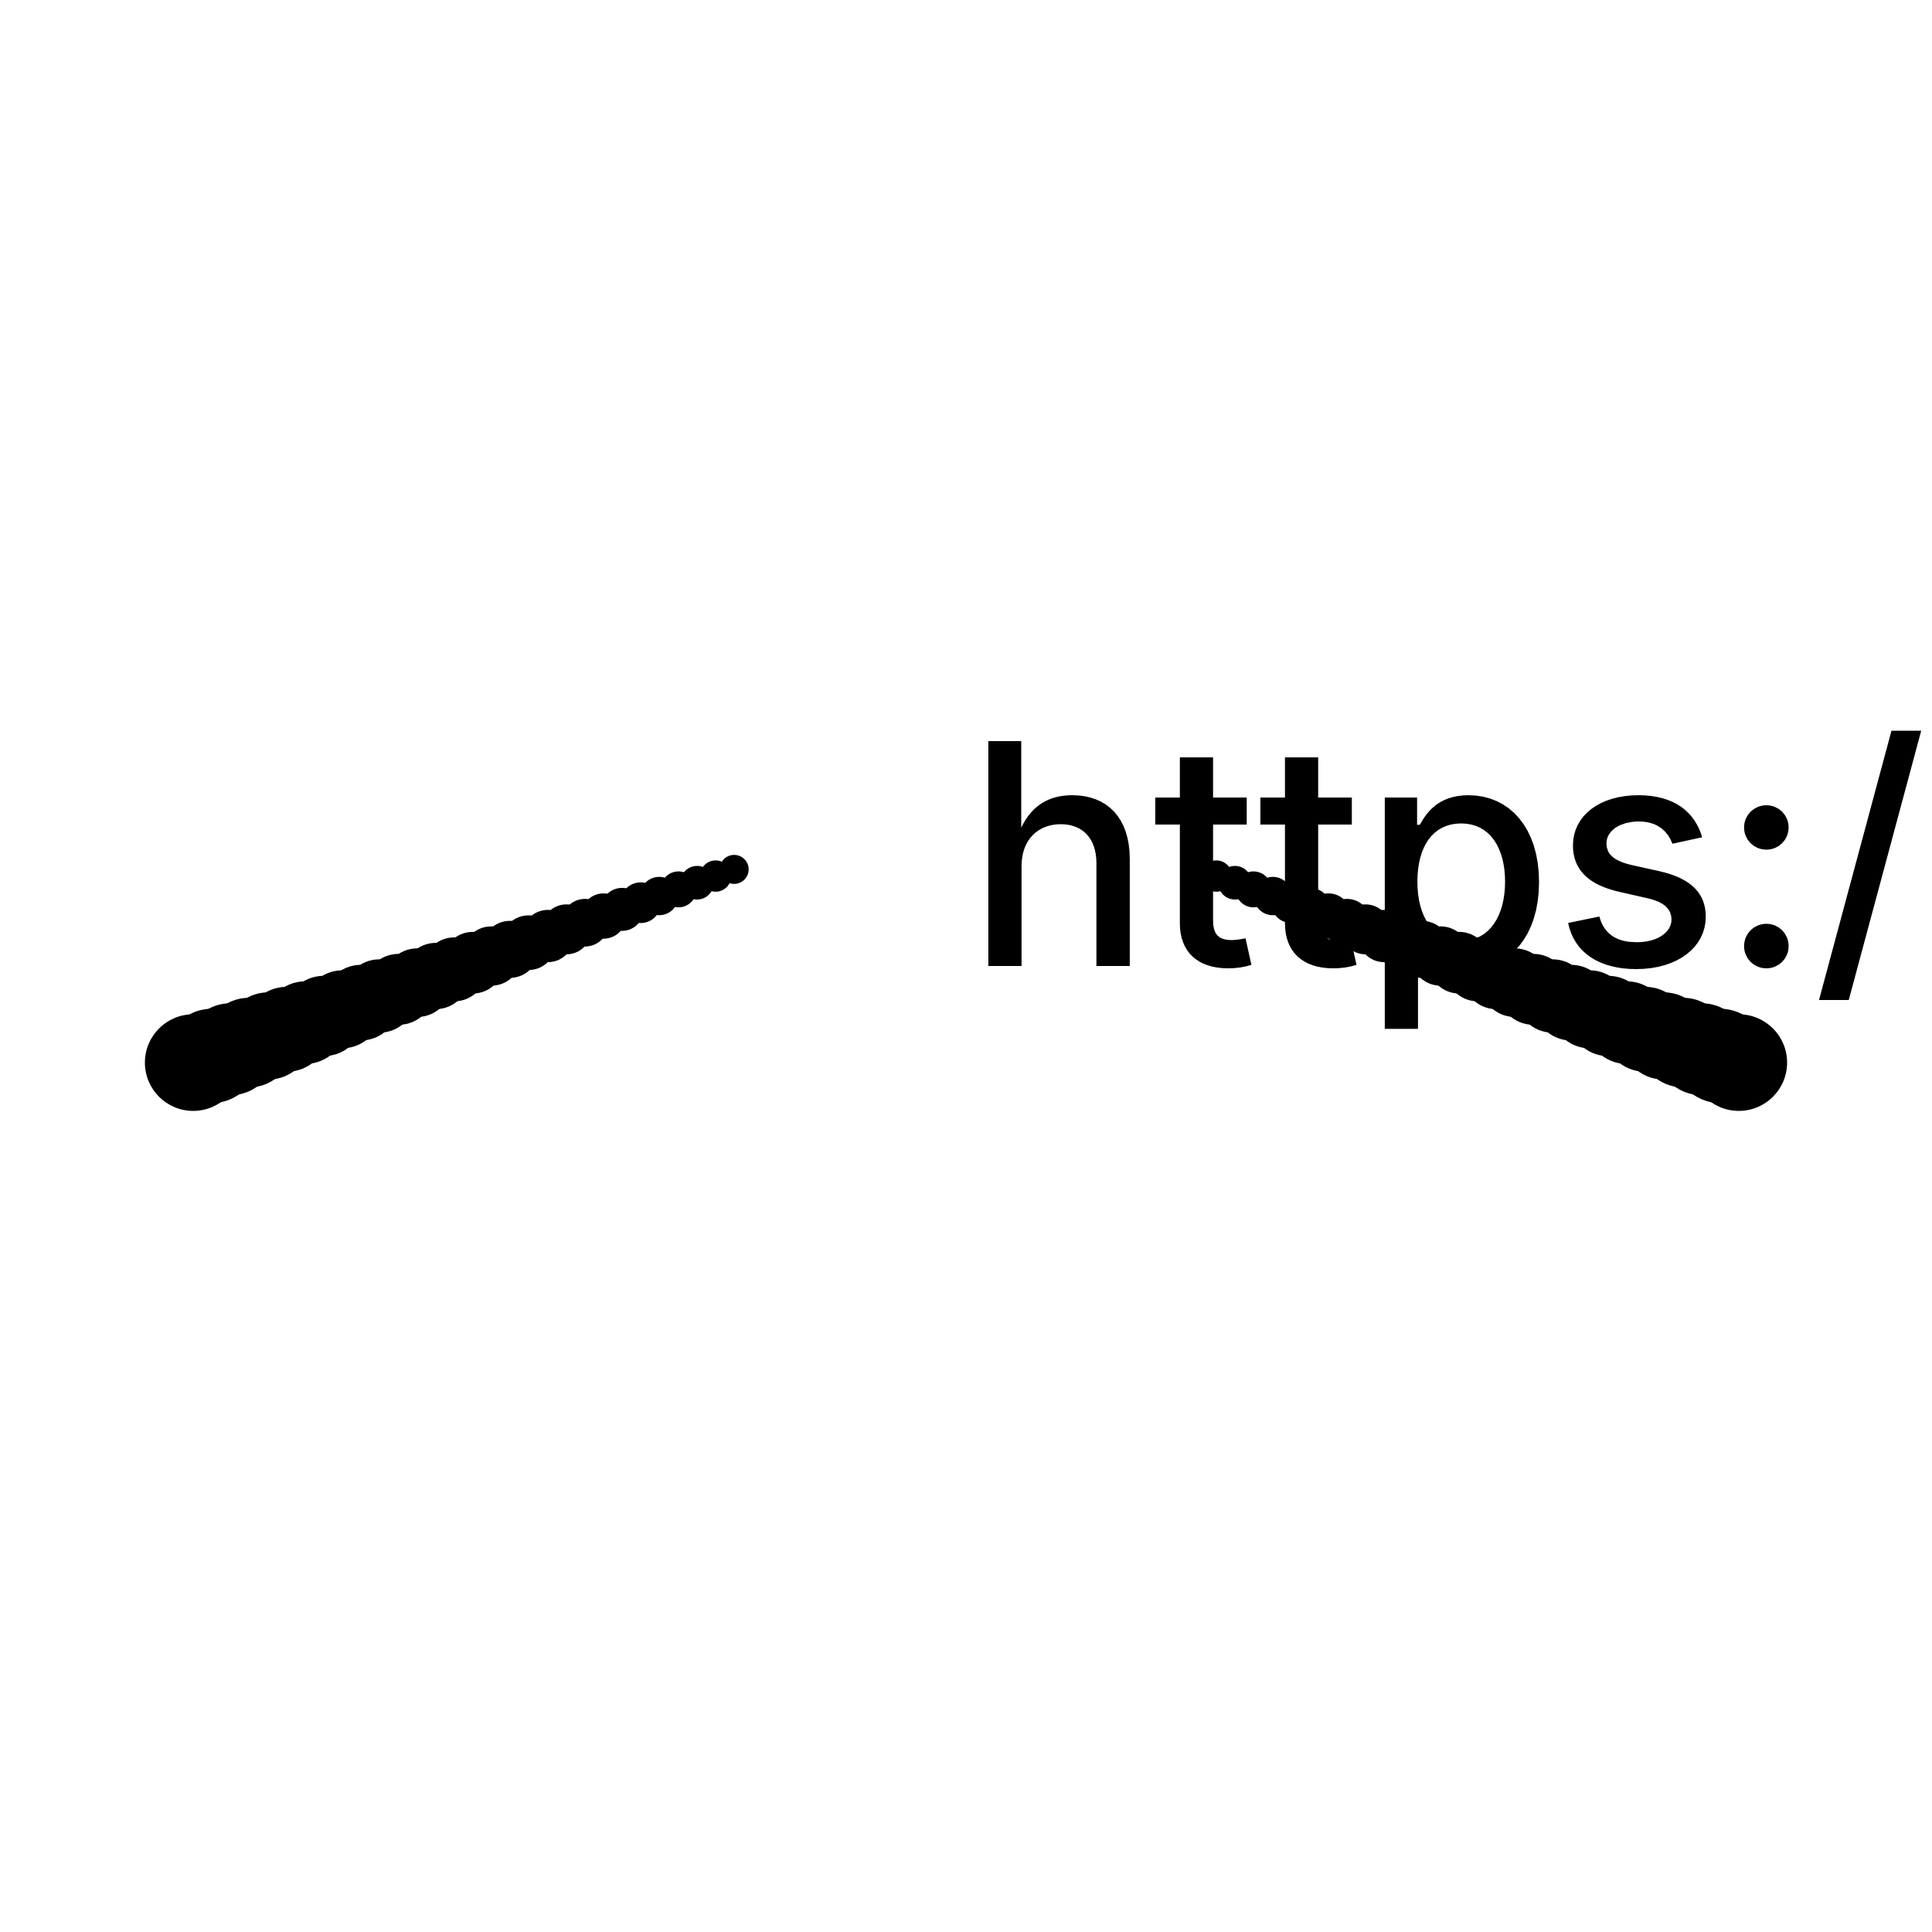
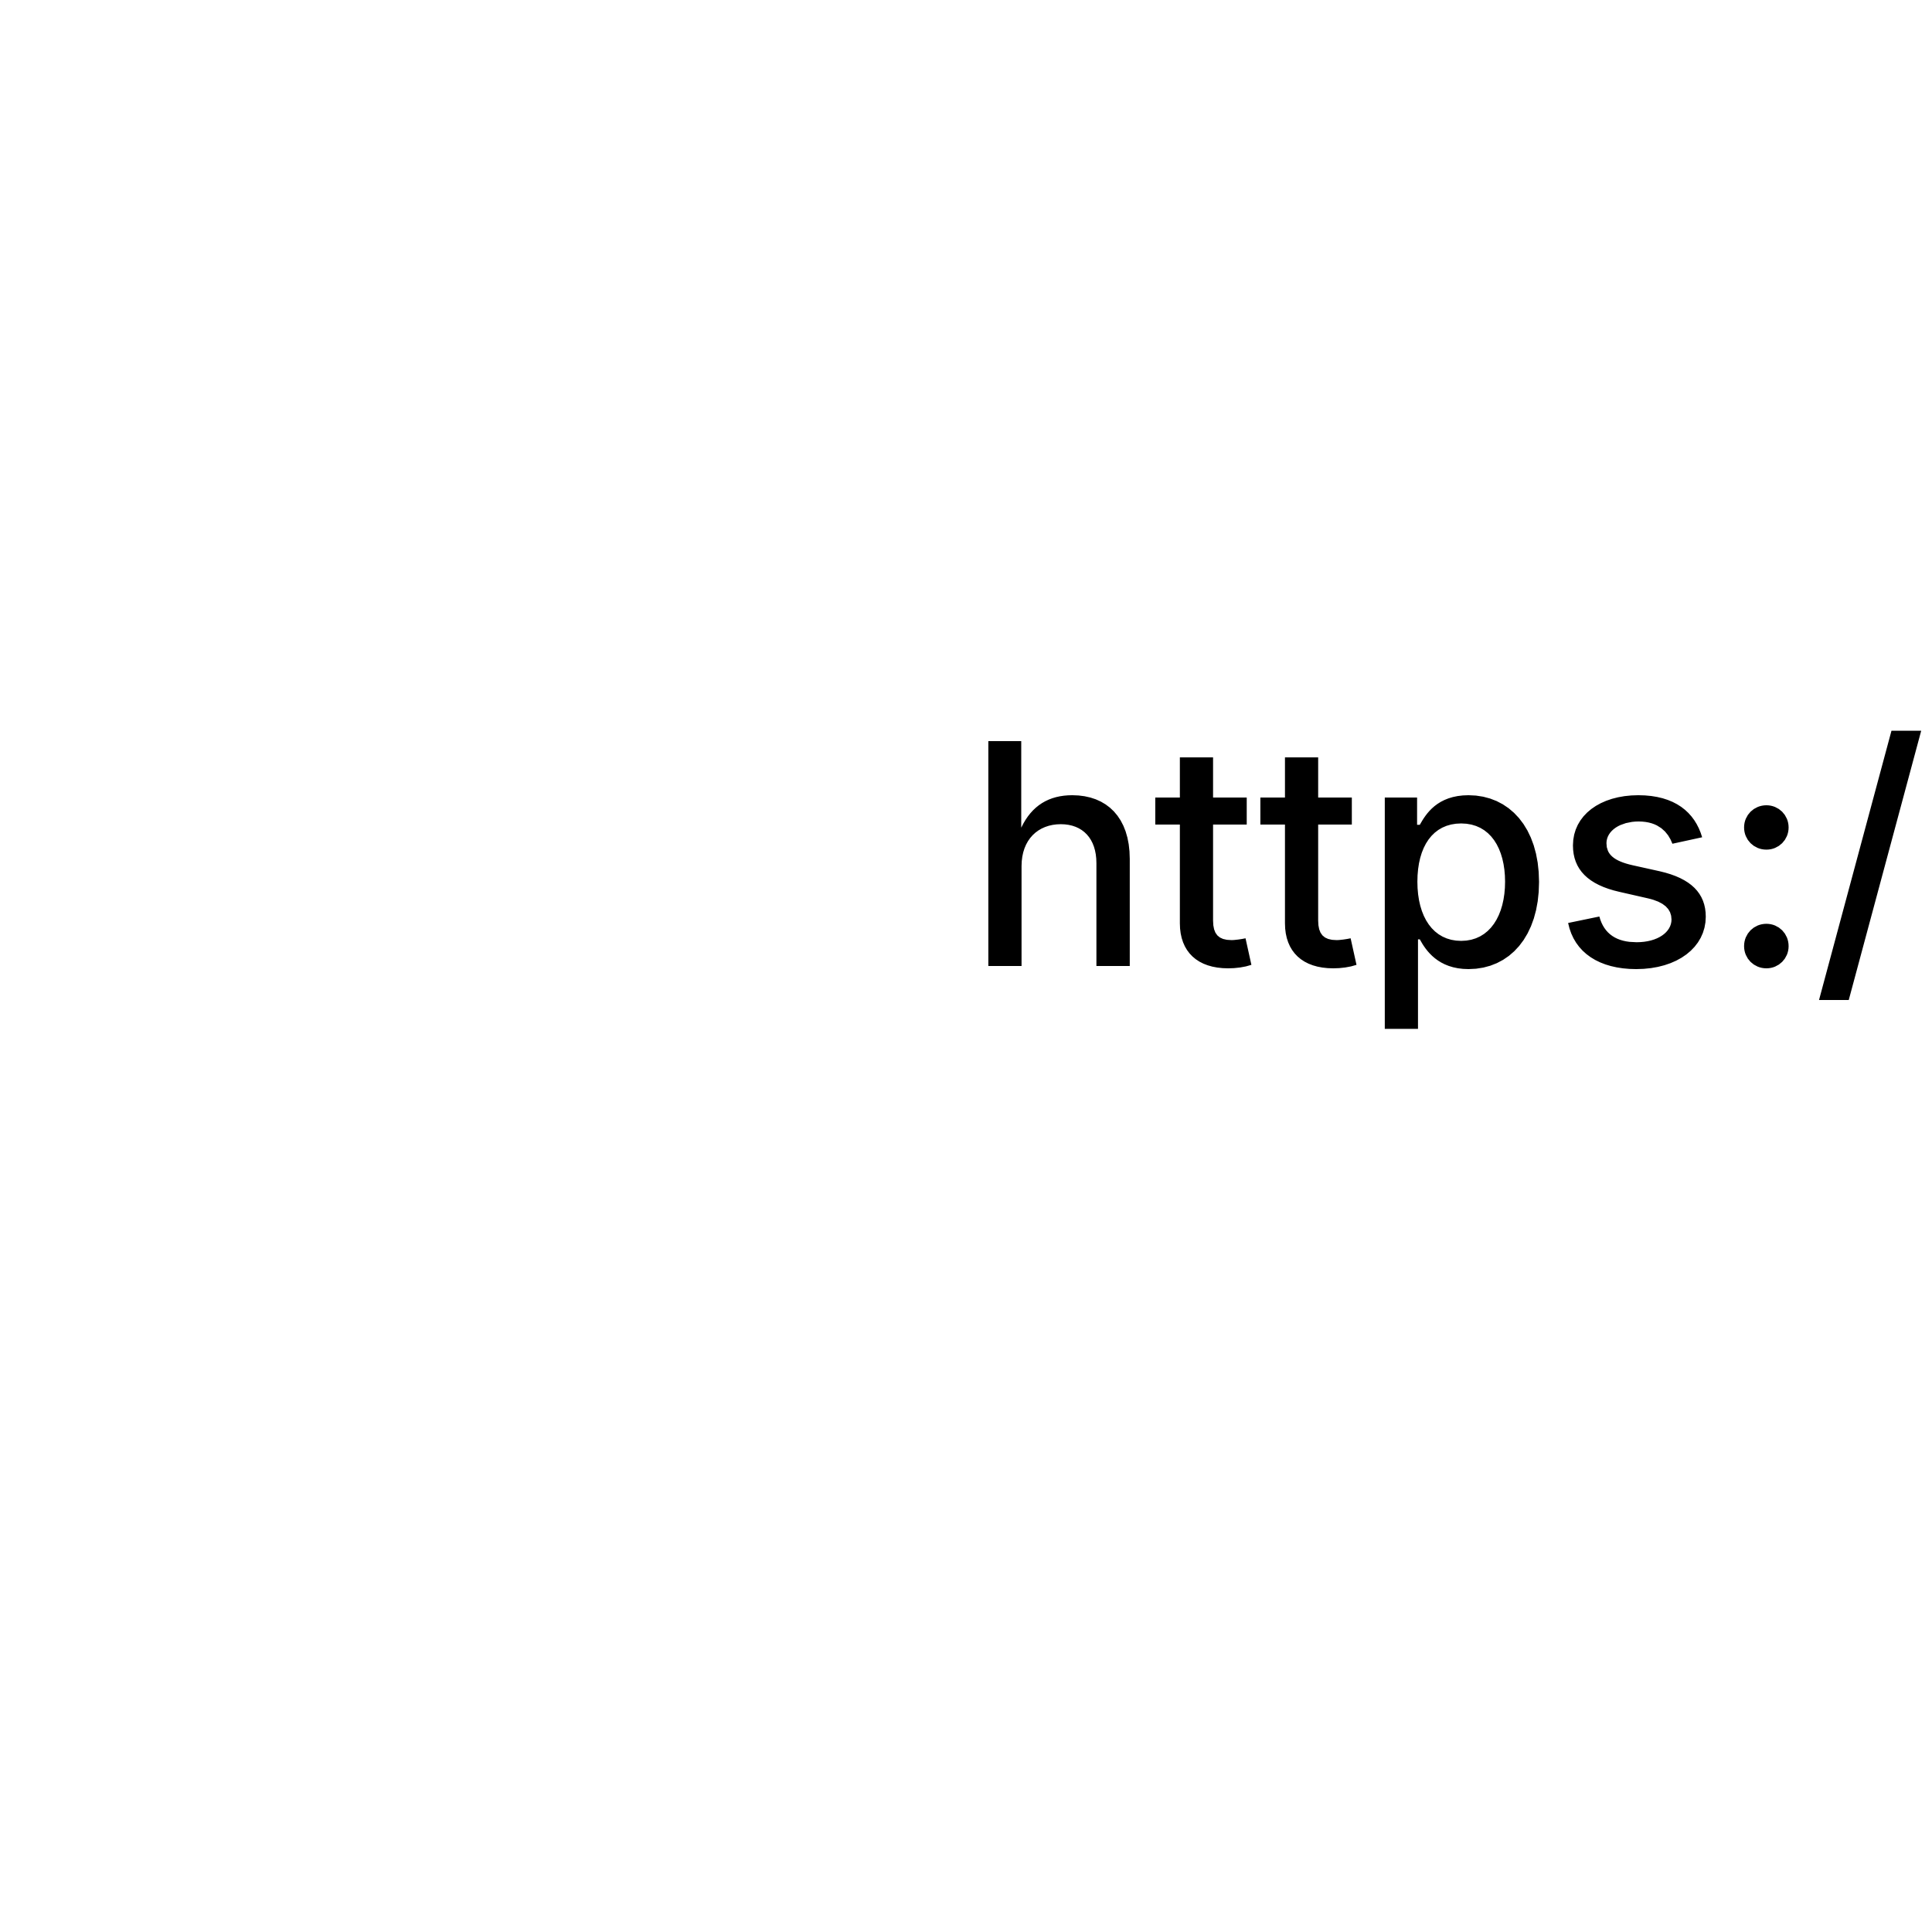
<svg data-animation-duration="2.5714285714285716s" viewBox="-50 -50 100 100">
  <title>
    ANIMATION 49 - VARIATION E
  </title>
  <desc>
    <p>See this animation in action here: <a href="https://andrew.wang-hoyer.com/experiments/svg-animations/49/e" target="_blank" rel="noopener">https://andrew.wang-hoyer.com/experiments/svg-animations/49/e</a>.</p>
    <p>Generator source code : <a href="https://github.com/ndrwhr/svg-animation-src/tree/master/site/_svgs/generators/animations/49/e.js" target="_blank" rel="noopener">https://github.com/ndrwhr/svg-animation-src/tree/master/site/_svgs/generators/animations/49/e.js</a>.</p>
    <p>All generated files and source code are released under the following license:</p>
    <p>MIT License</p>
    <p>Copyright (c) 2018-present Andrew Hoyer</p>
    <p>Permission is hereby granted, free of charge, to any person obtaining a copy of this software and associated documentation files (the "Software"), to deal in the Software without restriction, including without limitation the rights to use, copy, modify, merge, publish, distribute, sublicense, and/or sell copies of the Software, and to permit persons to whom the Software is furnished to do so, subject to the following conditions:</p>
    <p>The above copyright notice and this permission notice shall be included in all copies or substantial portions of the Software.</p>
    <p>THE SOFTWARE IS PROVIDED "AS IS", WITHOUT WARRANTY OF ANY KIND, EXPRESS OR IMPLIED, INCLUDING BUT NOT LIMITED TO THE WARRANTIES OF MERCHANTABILITY, FITNESS FOR A PARTICULAR PURPOSE AND NONINFRINGEMENT. IN NO EVENT SHALL THE AUTHORS OR COPYRIGHT HOLDERS BE LIABLE FOR ANY CLAIM, DAMAGES OR OTHER LIABILITY, WHETHER IN AN ACTION OF CONTRACT, TORT OR OTHERWISE, ARISING FROM, OUT OF OR IN CONNECTION WITH THE SOFTWARE OR THE USE OR OTHER DEALINGS IN THE SOFTWARE.</p>
  </desc>
  <style>
    /*  */
      .svg-49-e-line {
        stroke: black;
        stroke-width: .15;
      }
      
      .svg-49-e-circle {
        fill: white;
        stroke: black;
        stroke-width: .15;
      }
      
      .svg-49-e-animated-group {
        animation: svg-49-e-anim 2.571s ease-in-out alternate infinite;
      }
      
      .svg-49-e-g:nth-child(even) .svg-49-e-animated-group {
        animation-direction: alternate-reverse;
      }
      
      @keyframes svg-49-e-anim {
        from {
          transform: rotate(45deg);
        }
      
        to {
          transform: rotate(-45deg);
        }
      }
      
    /*  */
  </style>
  <defs>
    <g class="svg-49-e-g" id="svg-49-e-main-shape">
      <line class="svg-49-e-line" x1="0" x2="0" y1="0" y2="-40" />
-       <circle class="svg-49-e-circle" cx="0" cy="-40" r="2.5" />
    </g>
  </defs>
  <g class="svg-49-e-g" transform="translate(0 -5) scale(0.3)">
    <g class="svg-49-e-g svg-49-e-animated-group" style="animation-delay: -0s">
      <use class="svg-49-e-use" href="#svg-49-e-main-shape" transform="rotate(90)" />
    </g>
  </g>
  <g class="svg-49-e-g" transform="translate(0 -5) scale(0.3)">
    <g class="svg-49-e-g svg-49-e-animated-group" style="animation-delay: -0s">
      <use class="svg-49-e-use" href="#svg-49-e-main-shape" transform="rotate(-90)" />
    </g>
  </g>
  <g class="svg-49-e-g" transform="translate(0 -4.655) scale(0.324)">
    <g class="svg-49-e-g svg-49-e-animated-group" style="animation-delay: -0.089s">
      <use class="svg-49-e-use" href="#svg-49-e-main-shape" transform="rotate(90)" />
    </g>
  </g>
  <g class="svg-49-e-g" transform="translate(0 -4.655) scale(0.324)">
    <g class="svg-49-e-g svg-49-e-animated-group" style="animation-delay: -0.089s">
      <use class="svg-49-e-use" href="#svg-49-e-main-shape" transform="rotate(-90)" />
    </g>
  </g>
  <g class="svg-49-e-g" transform="translate(0 -4.31) scale(0.348)">
    <g class="svg-49-e-g svg-49-e-animated-group" style="animation-delay: -0.177s">
      <use class="svg-49-e-use" href="#svg-49-e-main-shape" transform="rotate(90)" />
    </g>
  </g>
  <g class="svg-49-e-g" transform="translate(0 -4.31) scale(0.348)">
    <g class="svg-49-e-g svg-49-e-animated-group" style="animation-delay: -0.177s">
      <use class="svg-49-e-use" href="#svg-49-e-main-shape" transform="rotate(-90)" />
    </g>
  </g>
  <g class="svg-49-e-g" transform="translate(0 -3.966) scale(0.372)">
    <g class="svg-49-e-g svg-49-e-animated-group" style="animation-delay: -0.266s">
      <use class="svg-49-e-use" href="#svg-49-e-main-shape" transform="rotate(90)" />
    </g>
  </g>
  <g class="svg-49-e-g" transform="translate(0 -3.966) scale(0.372)">
    <g class="svg-49-e-g svg-49-e-animated-group" style="animation-delay: -0.266s">
      <use class="svg-49-e-use" href="#svg-49-e-main-shape" transform="rotate(-90)" />
    </g>
  </g>
  <g class="svg-49-e-g" transform="translate(0 -3.621) scale(0.397)">
    <g class="svg-49-e-g svg-49-e-animated-group" style="animation-delay: -0.355s">
      <use class="svg-49-e-use" href="#svg-49-e-main-shape" transform="rotate(90)" />
    </g>
  </g>
  <g class="svg-49-e-g" transform="translate(0 -3.621) scale(0.397)">
    <g class="svg-49-e-g svg-49-e-animated-group" style="animation-delay: -0.355s">
      <use class="svg-49-e-use" href="#svg-49-e-main-shape" transform="rotate(-90)" />
    </g>
  </g>
  <g class="svg-49-e-g" transform="translate(0 -3.276) scale(0.421)">
    <g class="svg-49-e-g svg-49-e-animated-group" style="animation-delay: -0.443s">
      <use class="svg-49-e-use" href="#svg-49-e-main-shape" transform="rotate(90)" />
    </g>
  </g>
  <g class="svg-49-e-g" transform="translate(0 -3.276) scale(0.421)">
    <g class="svg-49-e-g svg-49-e-animated-group" style="animation-delay: -0.443s">
      <use class="svg-49-e-use" href="#svg-49-e-main-shape" transform="rotate(-90)" />
    </g>
  </g>
  <g class="svg-49-e-g" transform="translate(0 -2.931) scale(0.445)">
    <g class="svg-49-e-g svg-49-e-animated-group" style="animation-delay: -0.532s">
      <use class="svg-49-e-use" href="#svg-49-e-main-shape" transform="rotate(90)" />
    </g>
  </g>
  <g class="svg-49-e-g" transform="translate(0 -2.931) scale(0.445)">
    <g class="svg-49-e-g svg-49-e-animated-group" style="animation-delay: -0.532s">
      <use class="svg-49-e-use" href="#svg-49-e-main-shape" transform="rotate(-90)" />
    </g>
  </g>
  <g class="svg-49-e-g" transform="translate(0 -2.586) scale(0.469)">
    <g class="svg-49-e-g svg-49-e-animated-group" style="animation-delay: -0.621s">
      <use class="svg-49-e-use" href="#svg-49-e-main-shape" transform="rotate(90)" />
    </g>
  </g>
  <g class="svg-49-e-g" transform="translate(0 -2.586) scale(0.469)">
    <g class="svg-49-e-g svg-49-e-animated-group" style="animation-delay: -0.621s">
      <use class="svg-49-e-use" href="#svg-49-e-main-shape" transform="rotate(-90)" />
    </g>
  </g>
  <g class="svg-49-e-g" transform="translate(0 -2.241) scale(0.493)">
    <g class="svg-49-e-g svg-49-e-animated-group" style="animation-delay: -0.709s">
      <use class="svg-49-e-use" href="#svg-49-e-main-shape" transform="rotate(90)" />
    </g>
  </g>
  <g class="svg-49-e-g" transform="translate(0 -2.241) scale(0.493)">
    <g class="svg-49-e-g svg-49-e-animated-group" style="animation-delay: -0.709s">
      <use class="svg-49-e-use" href="#svg-49-e-main-shape" transform="rotate(-90)" />
    </g>
  </g>
  <g class="svg-49-e-g" transform="translate(0 -1.897) scale(0.517)">
    <g class="svg-49-e-g svg-49-e-animated-group" style="animation-delay: -0.798s">
      <use class="svg-49-e-use" href="#svg-49-e-main-shape" transform="rotate(90)" />
    </g>
  </g>
  <g class="svg-49-e-g" transform="translate(0 -1.897) scale(0.517)">
    <g class="svg-49-e-g svg-49-e-animated-group" style="animation-delay: -0.798s">
      <use class="svg-49-e-use" href="#svg-49-e-main-shape" transform="rotate(-90)" />
    </g>
  </g>
  <g class="svg-49-e-g" transform="translate(0 -1.552) scale(0.541)">
    <g class="svg-49-e-g svg-49-e-animated-group" style="animation-delay: -0.887s">
      <use class="svg-49-e-use" href="#svg-49-e-main-shape" transform="rotate(90)" />
    </g>
  </g>
  <g class="svg-49-e-g" transform="translate(0 -1.552) scale(0.541)">
    <g class="svg-49-e-g svg-49-e-animated-group" style="animation-delay: -0.887s">
      <use class="svg-49-e-use" href="#svg-49-e-main-shape" transform="rotate(-90)" />
    </g>
  </g>
  <g class="svg-49-e-g" transform="translate(0 -1.207) scale(0.566)">
    <g class="svg-49-e-g svg-49-e-animated-group" style="animation-delay: -0.975s">
      <use class="svg-49-e-use" href="#svg-49-e-main-shape" transform="rotate(90)" />
    </g>
  </g>
  <g class="svg-49-e-g" transform="translate(0 -1.207) scale(0.566)">
    <g class="svg-49-e-g svg-49-e-animated-group" style="animation-delay: -0.975s">
      <use class="svg-49-e-use" href="#svg-49-e-main-shape" transform="rotate(-90)" />
    </g>
  </g>
  <g class="svg-49-e-g" transform="translate(0 -0.862) scale(0.59)">
    <g class="svg-49-e-g svg-49-e-animated-group" style="animation-delay: -1.064s">
      <use class="svg-49-e-use" href="#svg-49-e-main-shape" transform="rotate(90)" />
    </g>
  </g>
  <g class="svg-49-e-g" transform="translate(0 -0.862) scale(0.59)">
    <g class="svg-49-e-g svg-49-e-animated-group" style="animation-delay: -1.064s">
      <use class="svg-49-e-use" href="#svg-49-e-main-shape" transform="rotate(-90)" />
    </g>
  </g>
  <g class="svg-49-e-g" transform="translate(0 -0.517) scale(0.614)">
    <g class="svg-49-e-g svg-49-e-animated-group" style="animation-delay: -1.153s">
      <use class="svg-49-e-use" href="#svg-49-e-main-shape" transform="rotate(90)" />
    </g>
  </g>
  <g class="svg-49-e-g" transform="translate(0 -0.517) scale(0.614)">
    <g class="svg-49-e-g svg-49-e-animated-group" style="animation-delay: -1.153s">
      <use class="svg-49-e-use" href="#svg-49-e-main-shape" transform="rotate(-90)" />
    </g>
  </g>
  <g class="svg-49-e-g" transform="translate(0 -0.172) scale(0.638)">
    <g class="svg-49-e-g svg-49-e-animated-group" style="animation-delay: -1.241s">
      <use class="svg-49-e-use" href="#svg-49-e-main-shape" transform="rotate(90)" />
    </g>
  </g>
  <g class="svg-49-e-g" transform="translate(0 -0.172) scale(0.638)">
    <g class="svg-49-e-g svg-49-e-animated-group" style="animation-delay: -1.241s">
      <use class="svg-49-e-use" href="#svg-49-e-main-shape" transform="rotate(-90)" />
    </g>
  </g>
  <g class="svg-49-e-g" transform="translate(0 0.172) scale(0.662)">
    <g class="svg-49-e-g svg-49-e-animated-group" style="animation-delay: -1.33s">
      <use class="svg-49-e-use" href="#svg-49-e-main-shape" transform="rotate(90)" />
    </g>
  </g>
  <g class="svg-49-e-g" transform="translate(0 0.172) scale(0.662)">
    <g class="svg-49-e-g svg-49-e-animated-group" style="animation-delay: -1.33s">
      <use class="svg-49-e-use" href="#svg-49-e-main-shape" transform="rotate(-90)" />
    </g>
  </g>
  <g class="svg-49-e-g" transform="translate(0 0.517) scale(0.686)">
    <g class="svg-49-e-g svg-49-e-animated-group" style="animation-delay: -1.419s">
      <use class="svg-49-e-use" href="#svg-49-e-main-shape" transform="rotate(90)" />
    </g>
  </g>
  <g class="svg-49-e-g" transform="translate(0 0.517) scale(0.686)">
    <g class="svg-49-e-g svg-49-e-animated-group" style="animation-delay: -1.419s">
      <use class="svg-49-e-use" href="#svg-49-e-main-shape" transform="rotate(-90)" />
    </g>
  </g>
  <g class="svg-49-e-g" transform="translate(0 0.862) scale(0.71)">
    <g class="svg-49-e-g svg-49-e-animated-group" style="animation-delay: -1.507s">
      <use class="svg-49-e-use" href="#svg-49-e-main-shape" transform="rotate(90)" />
    </g>
  </g>
  <g class="svg-49-e-g" transform="translate(0 0.862) scale(0.71)">
    <g class="svg-49-e-g svg-49-e-animated-group" style="animation-delay: -1.507s">
      <use class="svg-49-e-use" href="#svg-49-e-main-shape" transform="rotate(-90)" />
    </g>
  </g>
  <g class="svg-49-e-g" transform="translate(0 1.207) scale(0.734)">
    <g class="svg-49-e-g svg-49-e-animated-group" style="animation-delay: -1.596s">
      <use class="svg-49-e-use" href="#svg-49-e-main-shape" transform="rotate(90)" />
    </g>
  </g>
  <g class="svg-49-e-g" transform="translate(0 1.207) scale(0.734)">
    <g class="svg-49-e-g svg-49-e-animated-group" style="animation-delay: -1.596s">
      <use class="svg-49-e-use" href="#svg-49-e-main-shape" transform="rotate(-90)" />
    </g>
  </g>
  <g class="svg-49-e-g" transform="translate(0 1.552) scale(0.759)">
    <g class="svg-49-e-g svg-49-e-animated-group" style="animation-delay: -1.685s">
      <use class="svg-49-e-use" href="#svg-49-e-main-shape" transform="rotate(90)" />
    </g>
  </g>
  <g class="svg-49-e-g" transform="translate(0 1.552) scale(0.759)">
    <g class="svg-49-e-g svg-49-e-animated-group" style="animation-delay: -1.685s">
      <use class="svg-49-e-use" href="#svg-49-e-main-shape" transform="rotate(-90)" />
    </g>
  </g>
  <g class="svg-49-e-g" transform="translate(0 1.897) scale(0.783)">
    <g class="svg-49-e-g svg-49-e-animated-group" style="animation-delay: -1.773s">
      <use class="svg-49-e-use" href="#svg-49-e-main-shape" transform="rotate(90)" />
    </g>
  </g>
  <g class="svg-49-e-g" transform="translate(0 1.897) scale(0.783)">
    <g class="svg-49-e-g svg-49-e-animated-group" style="animation-delay: -1.773s">
      <use class="svg-49-e-use" href="#svg-49-e-main-shape" transform="rotate(-90)" />
    </g>
  </g>
  <g class="svg-49-e-g" transform="translate(0 2.241) scale(0.807)">
    <g class="svg-49-e-g svg-49-e-animated-group" style="animation-delay: -1.862s">
      <use class="svg-49-e-use" href="#svg-49-e-main-shape" transform="rotate(90)" />
    </g>
  </g>
  <g class="svg-49-e-g" transform="translate(0 2.241) scale(0.807)">
    <g class="svg-49-e-g svg-49-e-animated-group" style="animation-delay: -1.862s">
      <use class="svg-49-e-use" href="#svg-49-e-main-shape" transform="rotate(-90)" />
    </g>
  </g>
  <g class="svg-49-e-g" transform="translate(0 2.586) scale(0.831)">
    <g class="svg-49-e-g svg-49-e-animated-group" style="animation-delay: -1.951s">
      <use class="svg-49-e-use" href="#svg-49-e-main-shape" transform="rotate(90)" />
    </g>
  </g>
  <g class="svg-49-e-g" transform="translate(0 2.586) scale(0.831)">
    <g class="svg-49-e-g svg-49-e-animated-group" style="animation-delay: -1.951s">
      <use class="svg-49-e-use" href="#svg-49-e-main-shape" transform="rotate(-90)" />
    </g>
  </g>
  <g class="svg-49-e-g" transform="translate(0 2.931) scale(0.855)">
    <g class="svg-49-e-g svg-49-e-animated-group" style="animation-delay: -2.039s">
      <use class="svg-49-e-use" href="#svg-49-e-main-shape" transform="rotate(90)" />
    </g>
  </g>
  <g class="svg-49-e-g" transform="translate(0 2.931) scale(0.855)">
    <g class="svg-49-e-g svg-49-e-animated-group" style="animation-delay: -2.039s">
      <use class="svg-49-e-use" href="#svg-49-e-main-shape" transform="rotate(-90)" />
    </g>
  </g>
  <g class="svg-49-e-g" transform="translate(0 3.276) scale(0.879)">
    <g class="svg-49-e-g svg-49-e-animated-group" style="animation-delay: -2.128s">
      <use class="svg-49-e-use" href="#svg-49-e-main-shape" transform="rotate(90)" />
    </g>
  </g>
  <g class="svg-49-e-g" transform="translate(0 3.276) scale(0.879)">
    <g class="svg-49-e-g svg-49-e-animated-group" style="animation-delay: -2.128s">
      <use class="svg-49-e-use" href="#svg-49-e-main-shape" transform="rotate(-90)" />
    </g>
  </g>
  <g class="svg-49-e-g" transform="translate(0 3.621) scale(0.903)">
    <g class="svg-49-e-g svg-49-e-animated-group" style="animation-delay: -2.217s">
      <use class="svg-49-e-use" href="#svg-49-e-main-shape" transform="rotate(90)" />
    </g>
  </g>
  <g class="svg-49-e-g" transform="translate(0 3.621) scale(0.903)">
    <g class="svg-49-e-g svg-49-e-animated-group" style="animation-delay: -2.217s">
      <use class="svg-49-e-use" href="#svg-49-e-main-shape" transform="rotate(-90)" />
    </g>
  </g>
  <g class="svg-49-e-g" transform="translate(0 3.966) scale(0.928)">
    <g class="svg-49-e-g svg-49-e-animated-group" style="animation-delay: -2.305s">
      <use class="svg-49-e-use" href="#svg-49-e-main-shape" transform="rotate(90)" />
    </g>
  </g>
  <g class="svg-49-e-g" transform="translate(0 3.966) scale(0.928)">
    <g class="svg-49-e-g svg-49-e-animated-group" style="animation-delay: -2.305s">
      <use class="svg-49-e-use" href="#svg-49-e-main-shape" transform="rotate(-90)" />
    </g>
  </g>
  <g class="svg-49-e-g" transform="translate(0 4.31) scale(0.952)">
    <g class="svg-49-e-g svg-49-e-animated-group" style="animation-delay: -2.394s">
      <use class="svg-49-e-use" href="#svg-49-e-main-shape" transform="rotate(90)" />
    </g>
  </g>
  <g class="svg-49-e-g" transform="translate(0 4.31) scale(0.952)">
    <g class="svg-49-e-g svg-49-e-animated-group" style="animation-delay: -2.394s">
      <use class="svg-49-e-use" href="#svg-49-e-main-shape" transform="rotate(-90)" />
    </g>
  </g>
  <g class="svg-49-e-g" transform="translate(0 4.655) scale(0.976)">
    <g class="svg-49-e-g svg-49-e-animated-group" style="animation-delay: -2.483s">
      <use class="svg-49-e-use" href="#svg-49-e-main-shape" transform="rotate(90)" />
    </g>
  </g>
  <g class="svg-49-e-g" transform="translate(0 4.655) scale(0.976)">
    <g class="svg-49-e-g svg-49-e-animated-group" style="animation-delay: -2.483s">
      <use class="svg-49-e-use" href="#svg-49-e-main-shape" transform="rotate(-90)" />
    </g>
  </g>
  <g class="svg-49-e-g" transform="translate(0 5) scale(1)">
    <g class="svg-49-e-g svg-49-e-animated-group" style="animation-delay: -2.571s">
      <use class="svg-49-e-use" href="#svg-49-e-main-shape" transform="rotate(90)" />
    </g>
  </g>
  <g class="svg-49-e-g" transform="translate(0 5) scale(1)">
    <g class="svg-49-e-g svg-49-e-animated-group" style="animation-delay: -2.571s">
      <use class="svg-49-e-use" href="#svg-49-e-main-shape" transform="rotate(-90)" />
    </g>
  </g>
</svg>